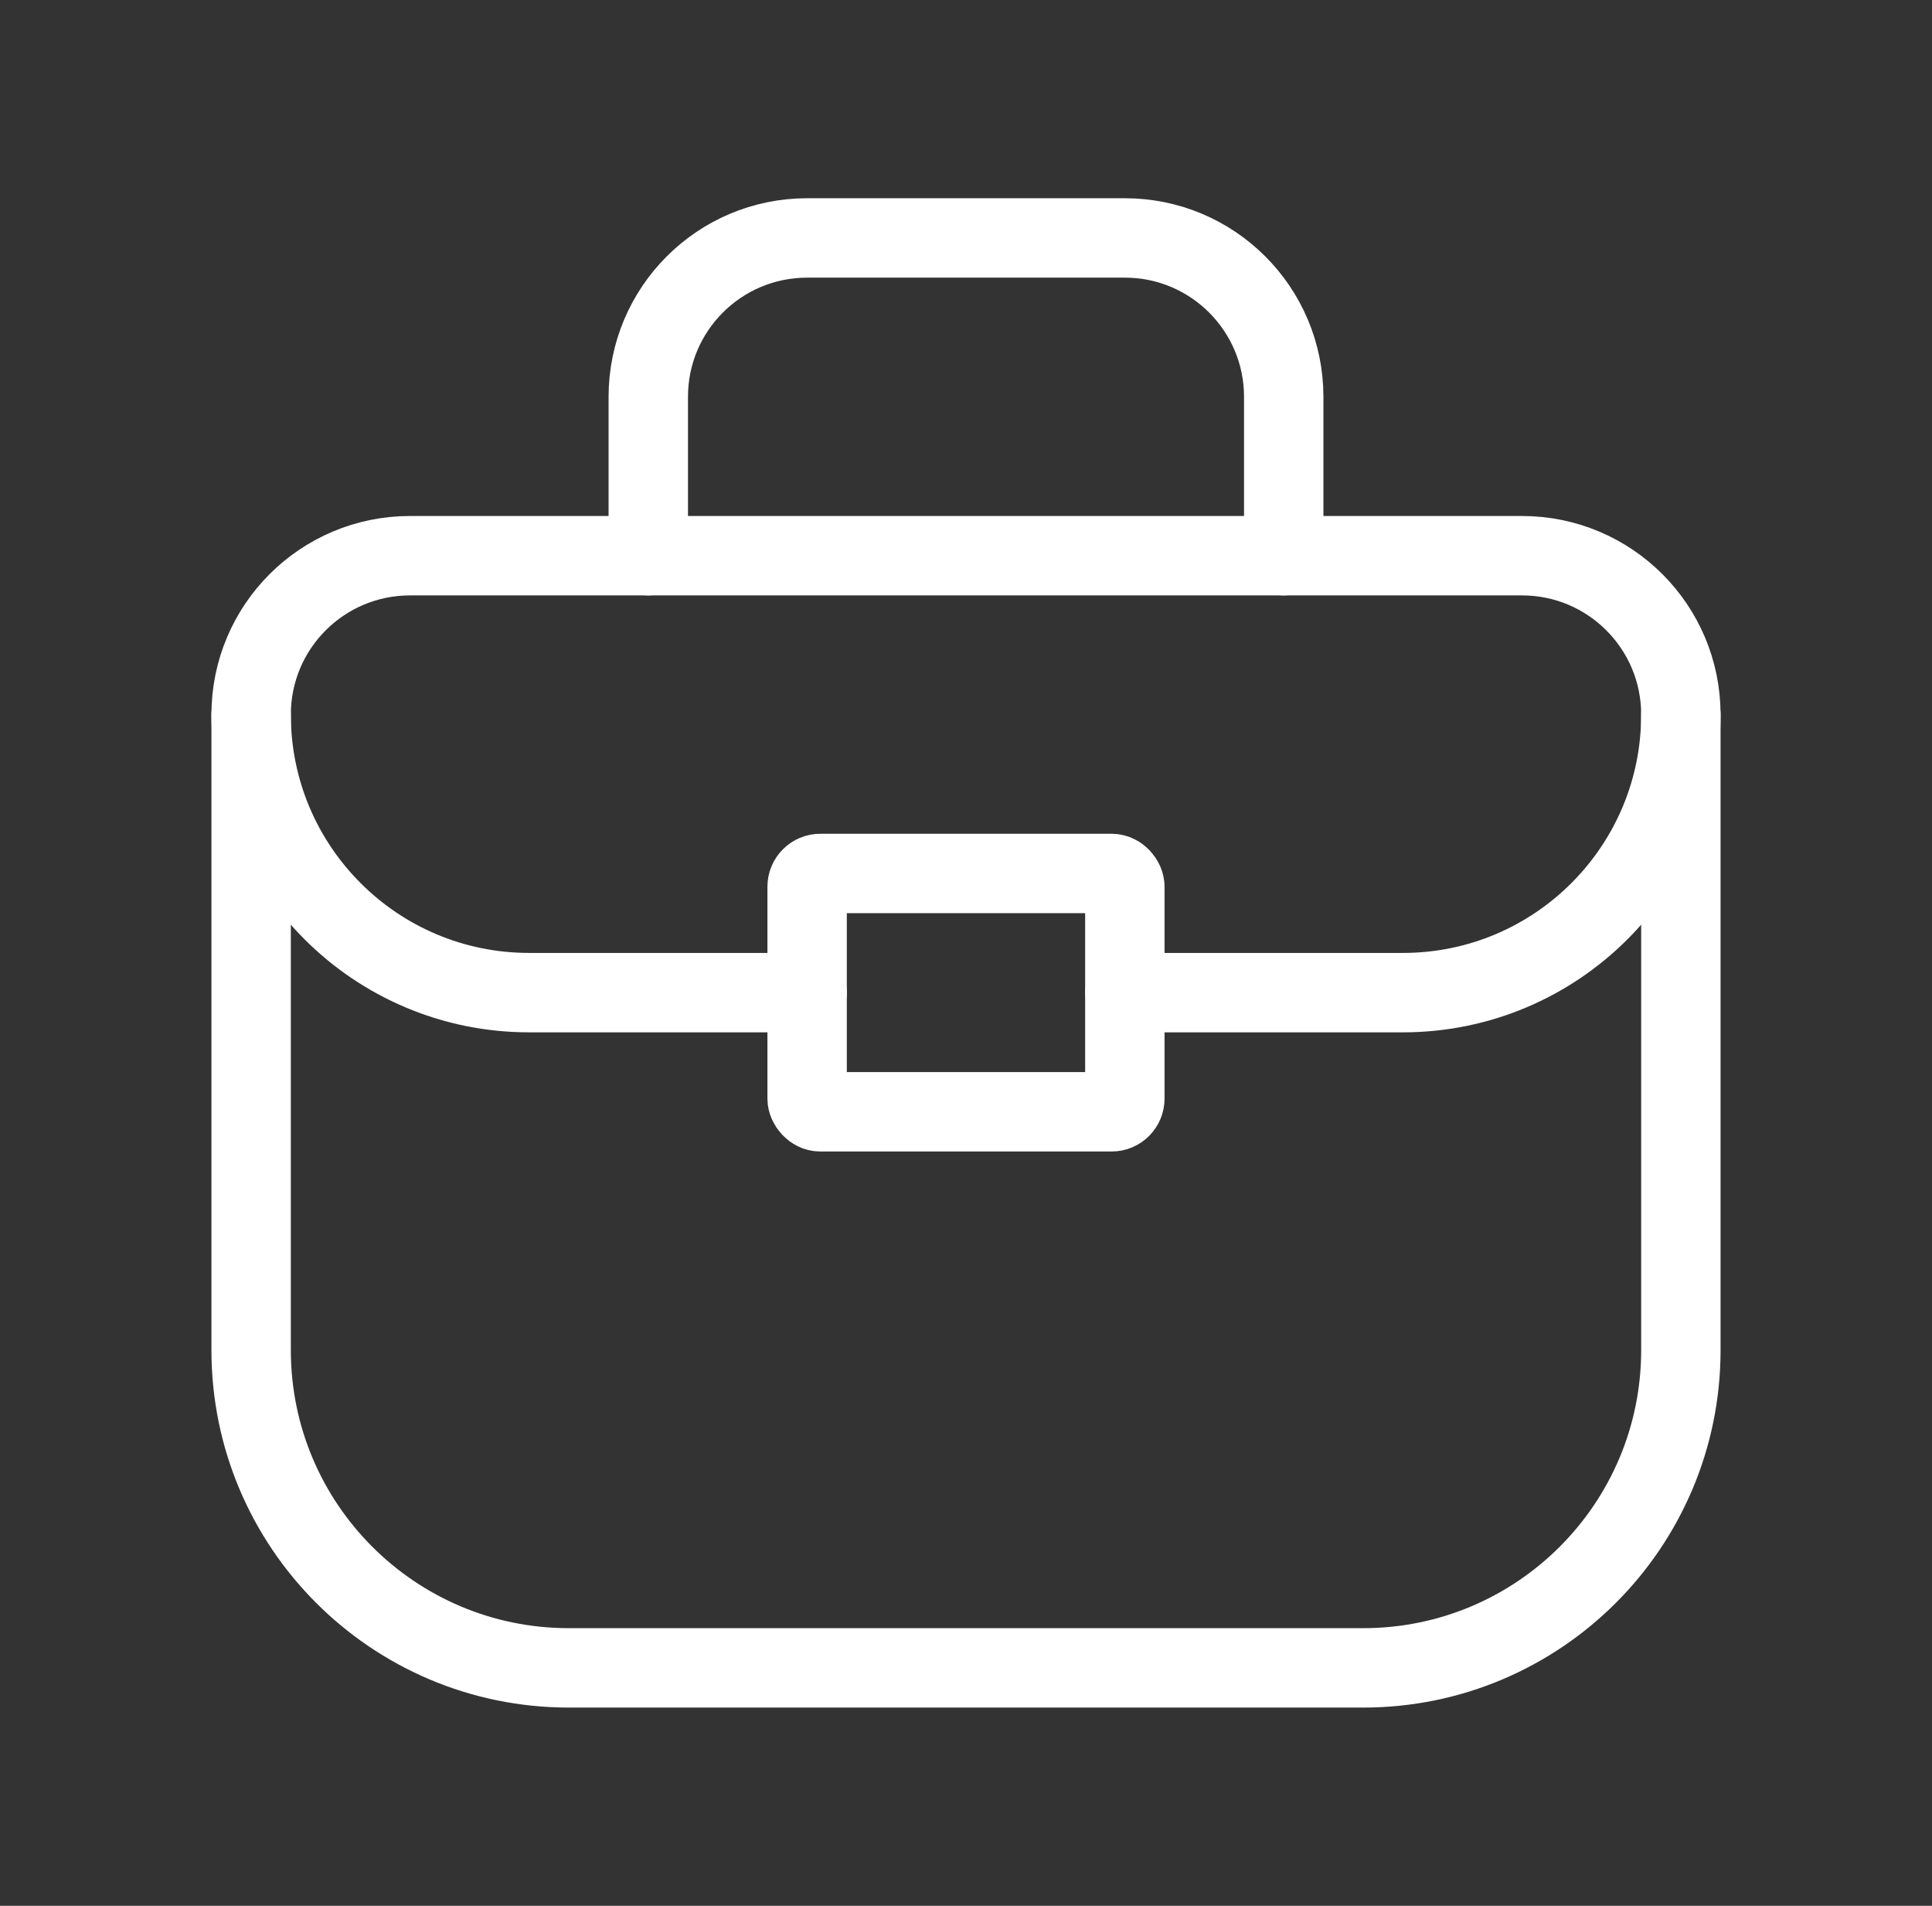
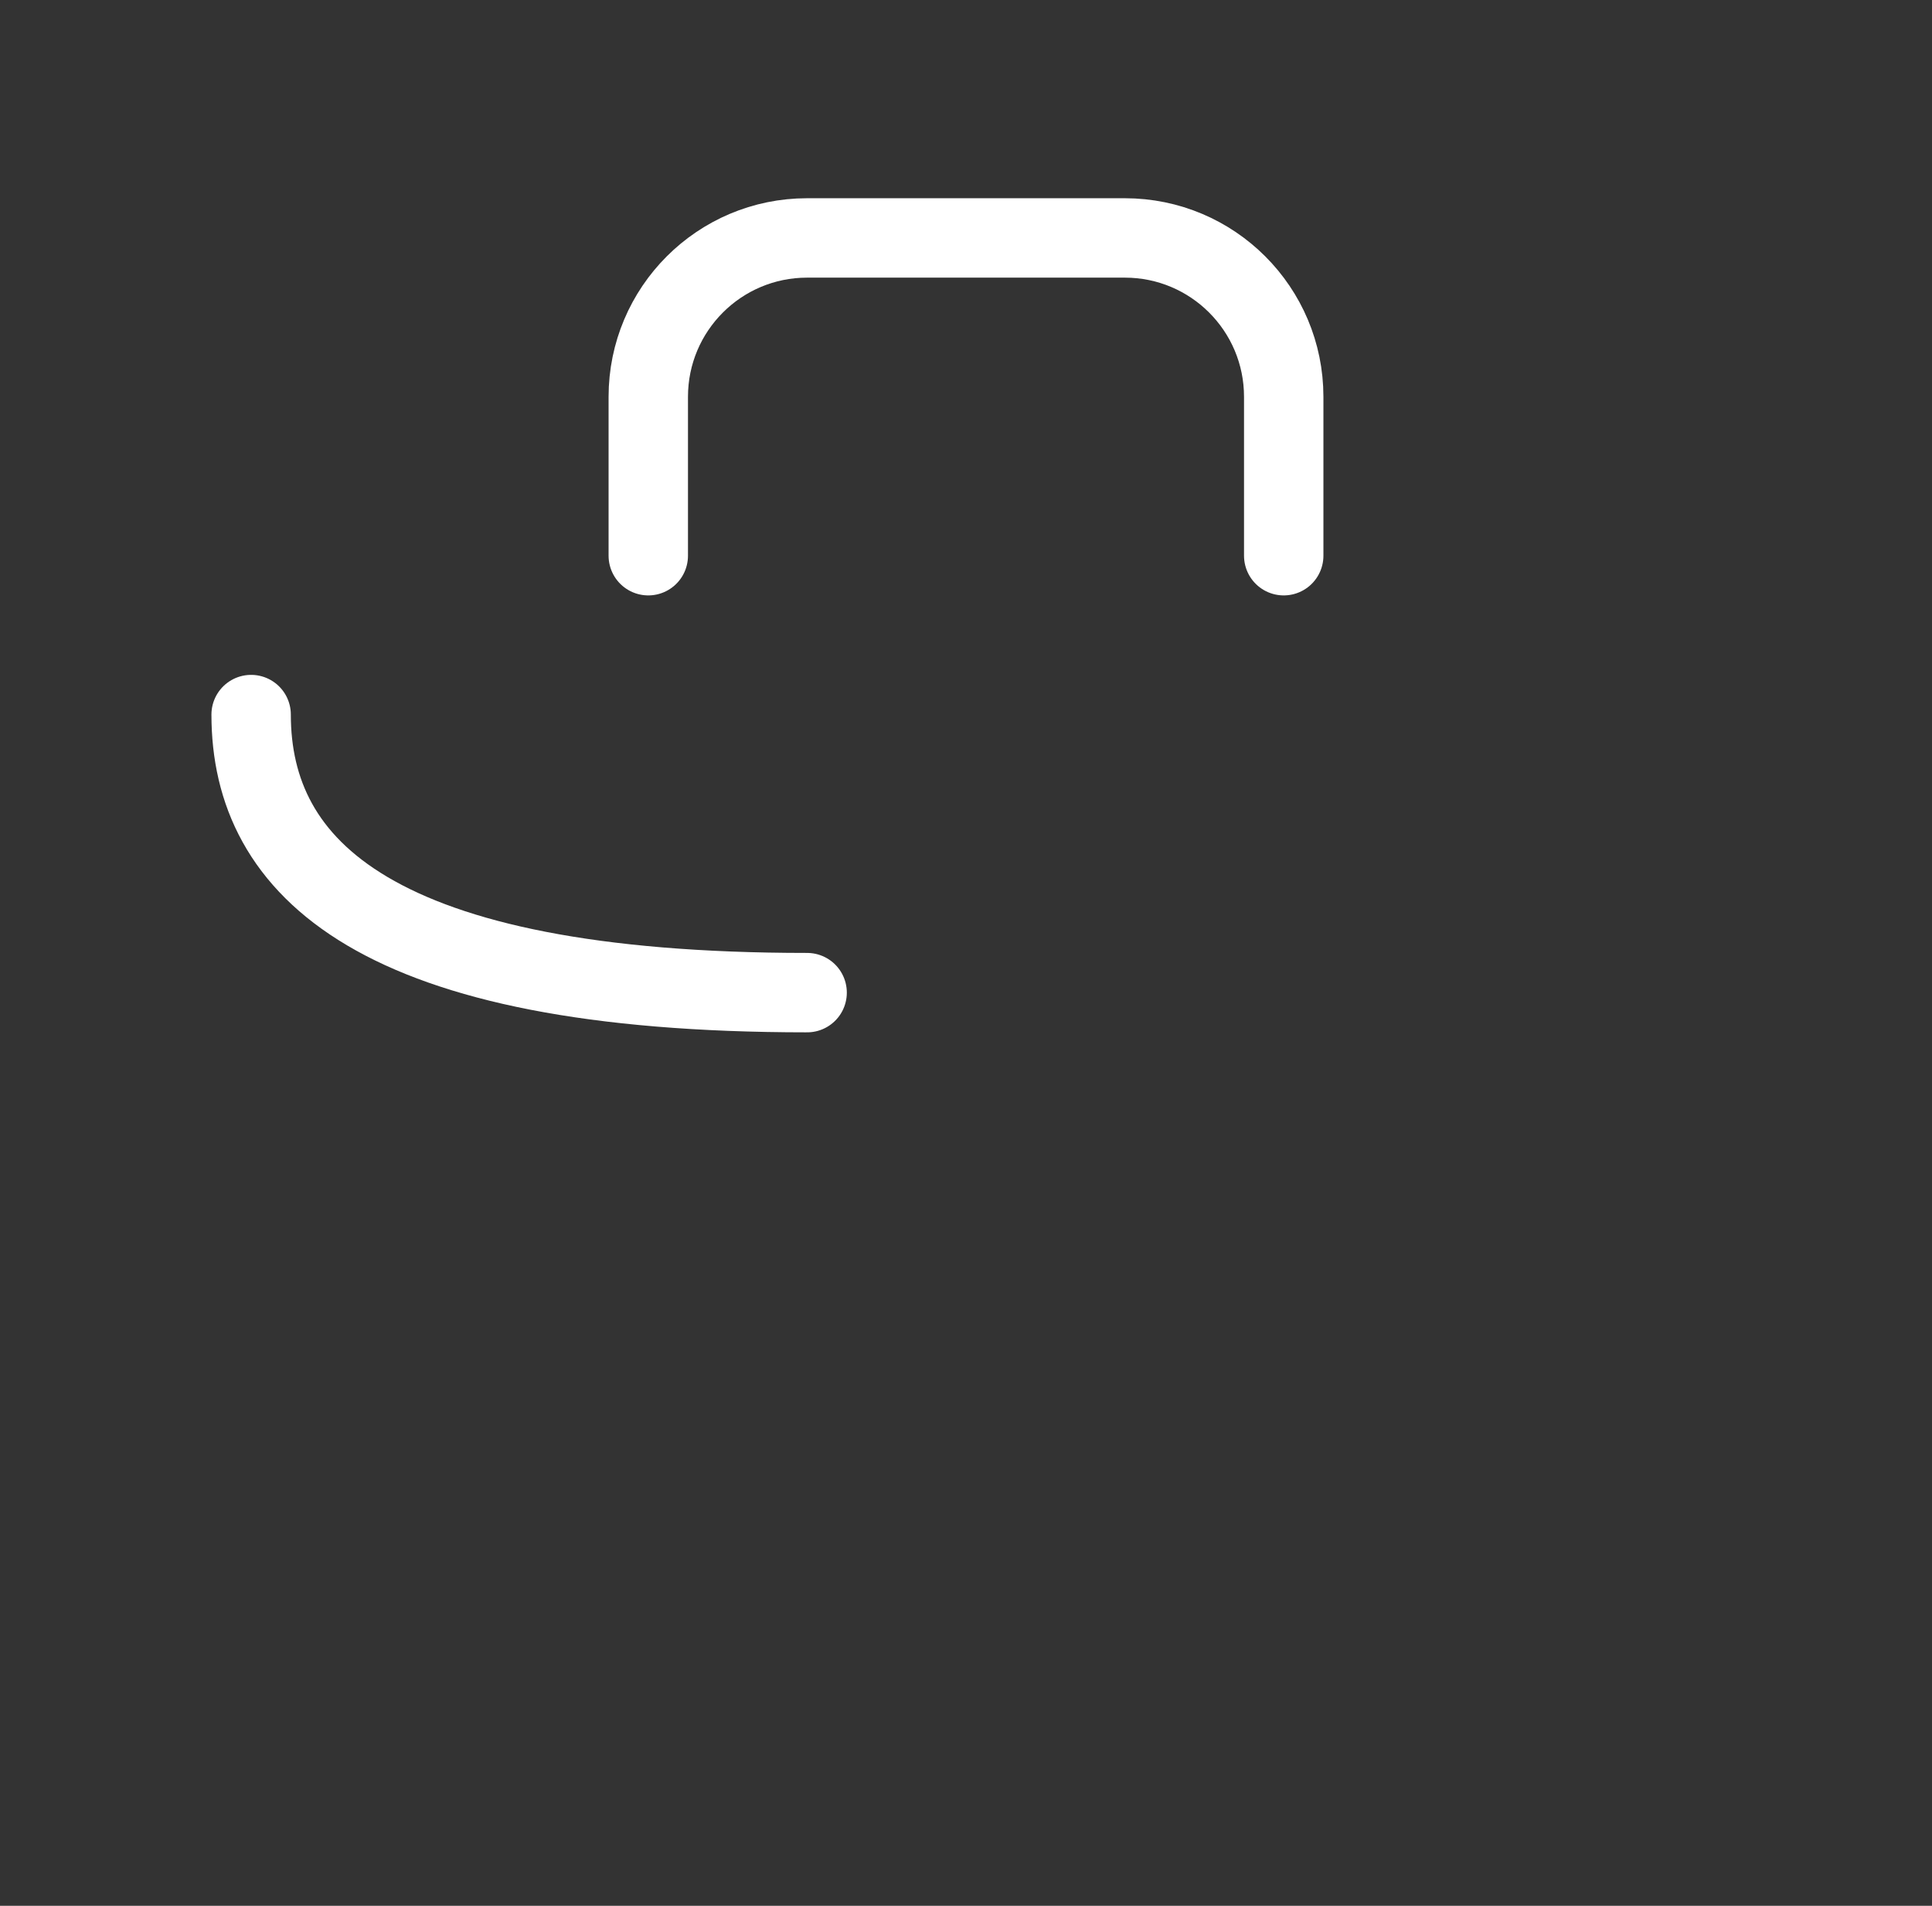
<svg xmlns="http://www.w3.org/2000/svg" width="73" height="72" viewBox="0 0 73 72" fill="none">
  <rect x="0" y="0" width="73" height="72" fill="#333333" stroke="none" />
-   <path fill-rule="evenodd" clip-rule="evenodd" d="M51.506 63.011H21.494C14.864 63.011 9.489 57.636 9.489 51.006V26.996C9.489 23.681 12.176 20.994 15.491 20.994H57.509C60.824 20.994 63.511 23.681 63.511 26.996V51.006C63.511 57.636 58.136 63.011 51.506 63.011Z" stroke="white" stroke-width="3" stroke-linecap="round" stroke-linejoin="round" />
  <path d="M24.495 20.994V14.991C24.495 11.676 27.182 8.989 30.497 8.989H42.502C45.818 8.989 48.505 11.676 48.505 14.991V20.994" stroke="white" stroke-width="3" stroke-linecap="round" stroke-linejoin="round" />
-   <rect x="30.497" y="32.999" width="12.005" height="9.004" rx="0.5" stroke="white" stroke-width="3" stroke-linecap="round" stroke-linejoin="round" />
-   <path d="M42.502 37.501H53.007C58.808 37.501 63.511 32.798 63.511 26.996V26.996" stroke="white" stroke-width="3" stroke-linecap="round" stroke-linejoin="round" />
-   <path d="M30.497 37.501H19.993C14.192 37.501 9.489 32.798 9.489 26.996V26.996" stroke="white" stroke-width="3" stroke-linecap="round" stroke-linejoin="round" />
+   <path d="M30.497 37.501C14.192 37.501 9.489 32.798 9.489 26.996V26.996" stroke="white" stroke-width="3" stroke-linecap="round" stroke-linejoin="round" />
</svg>